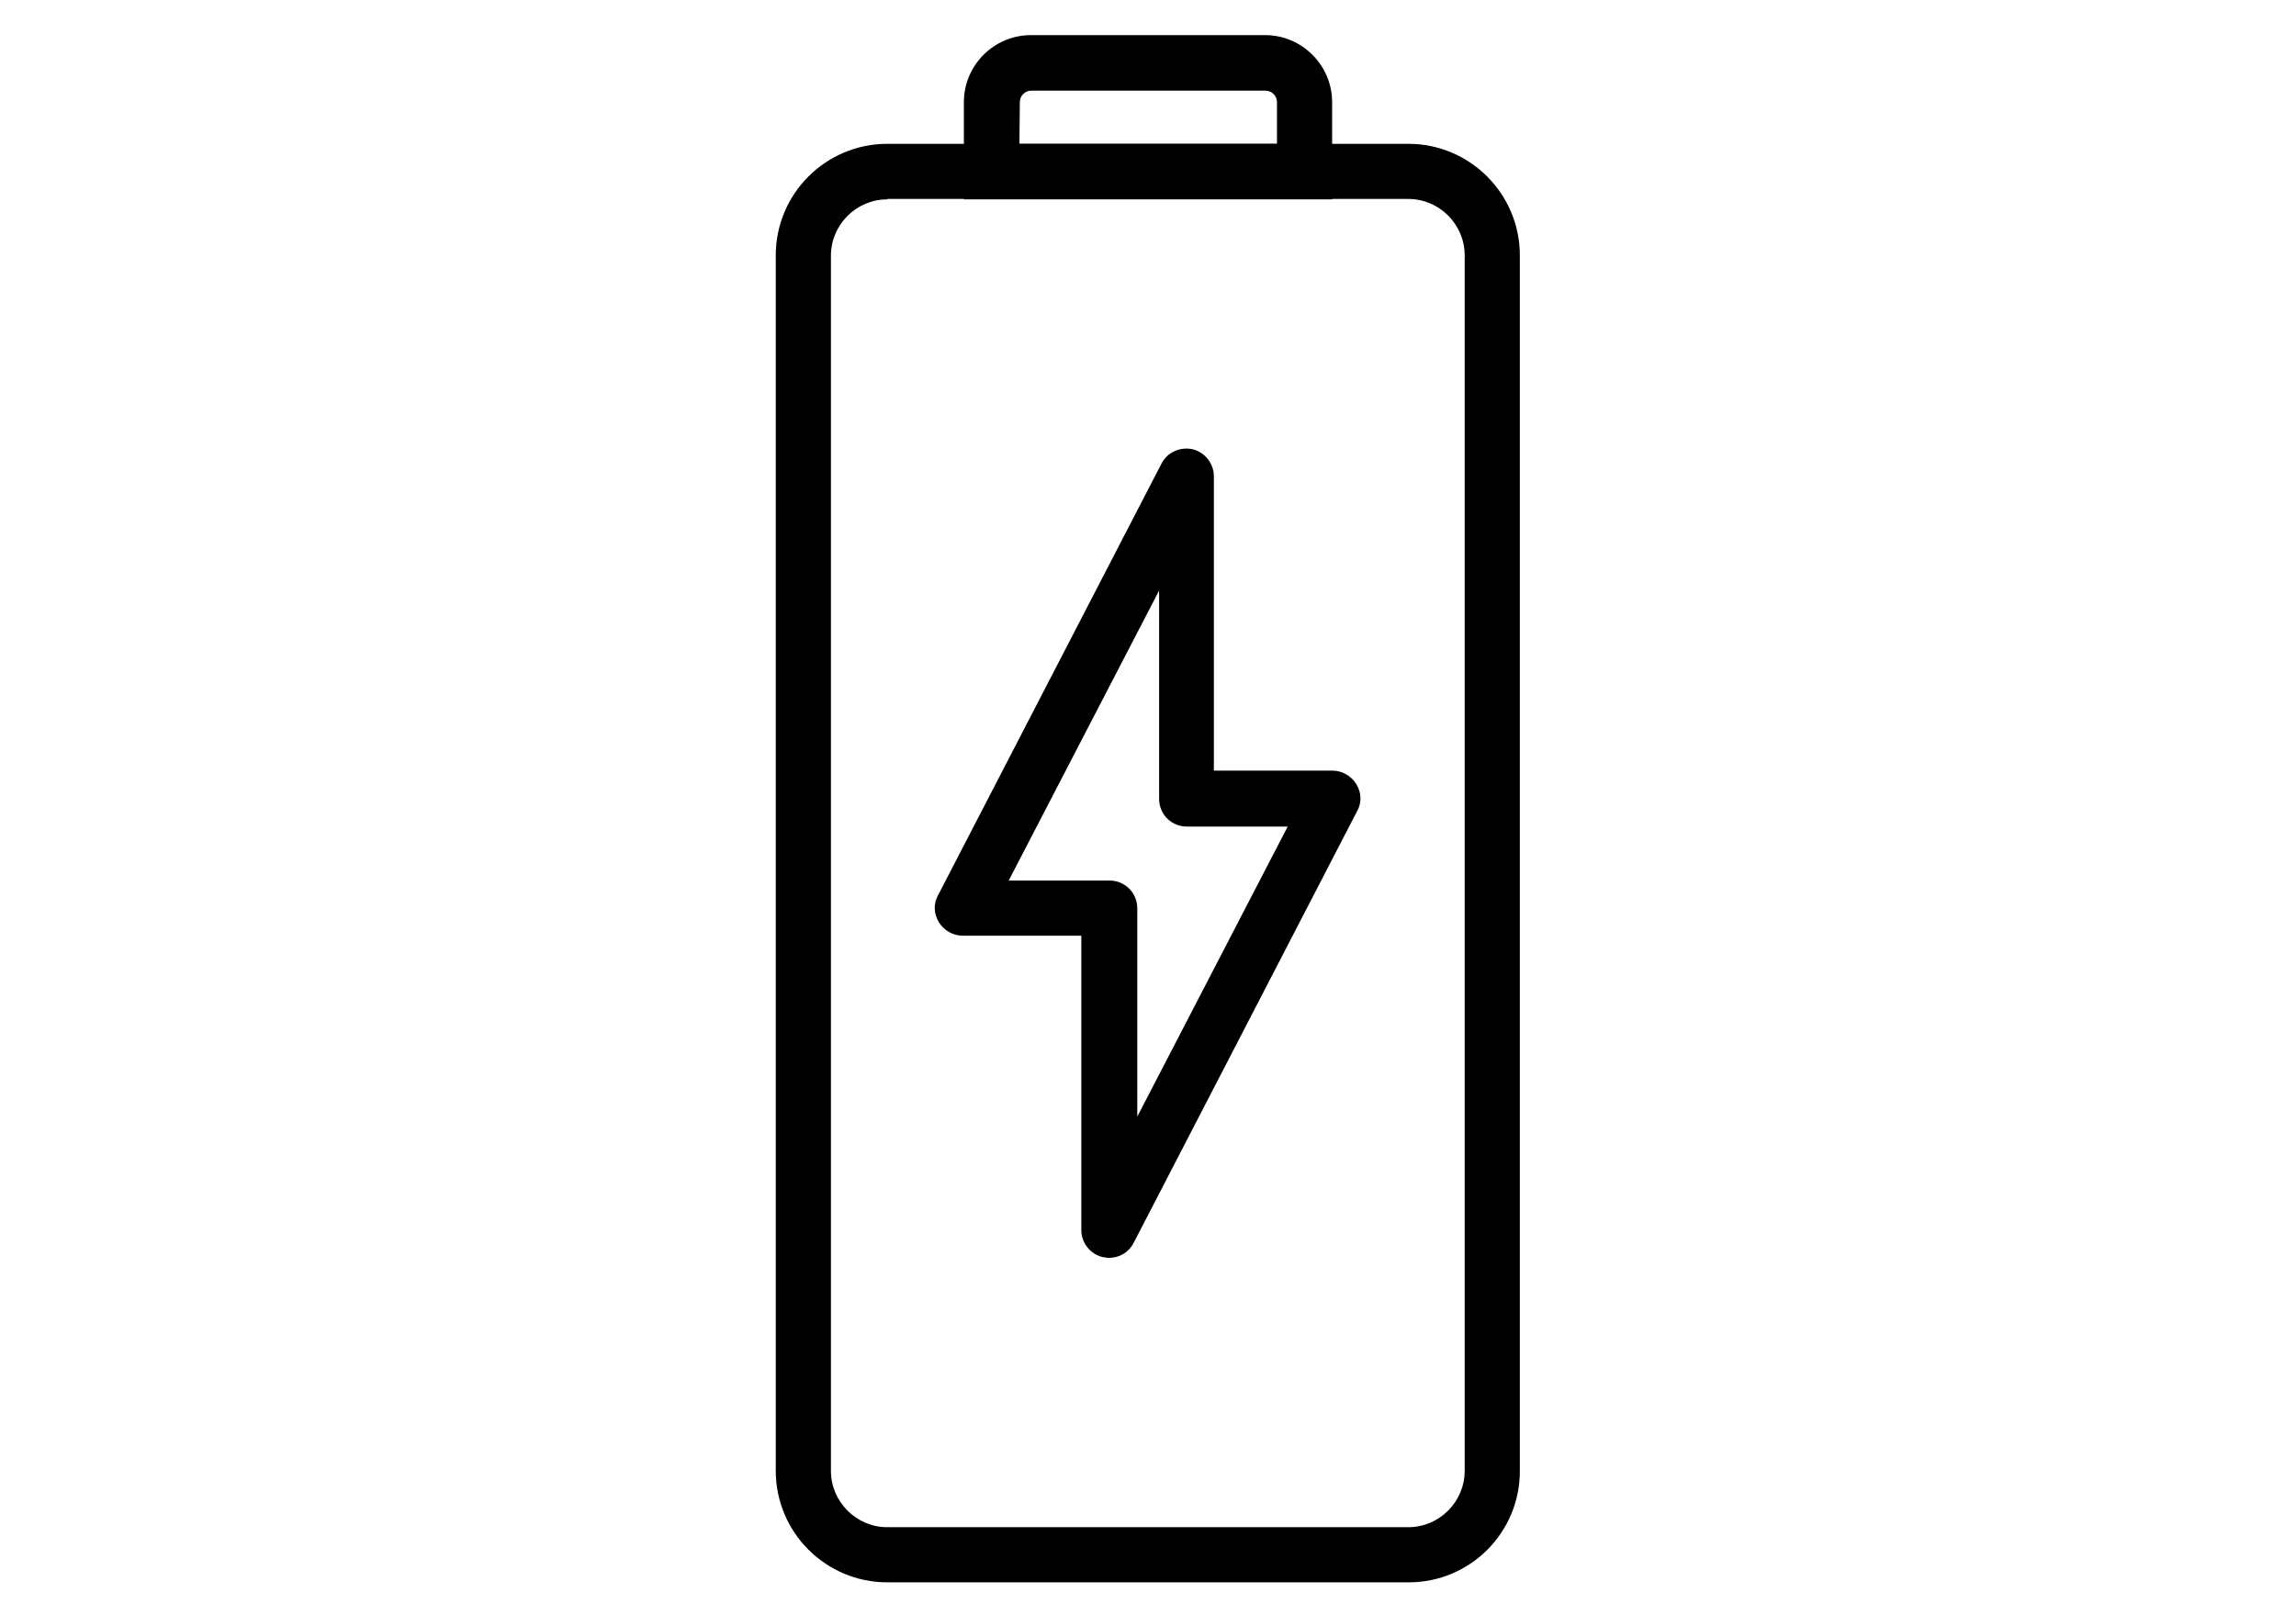
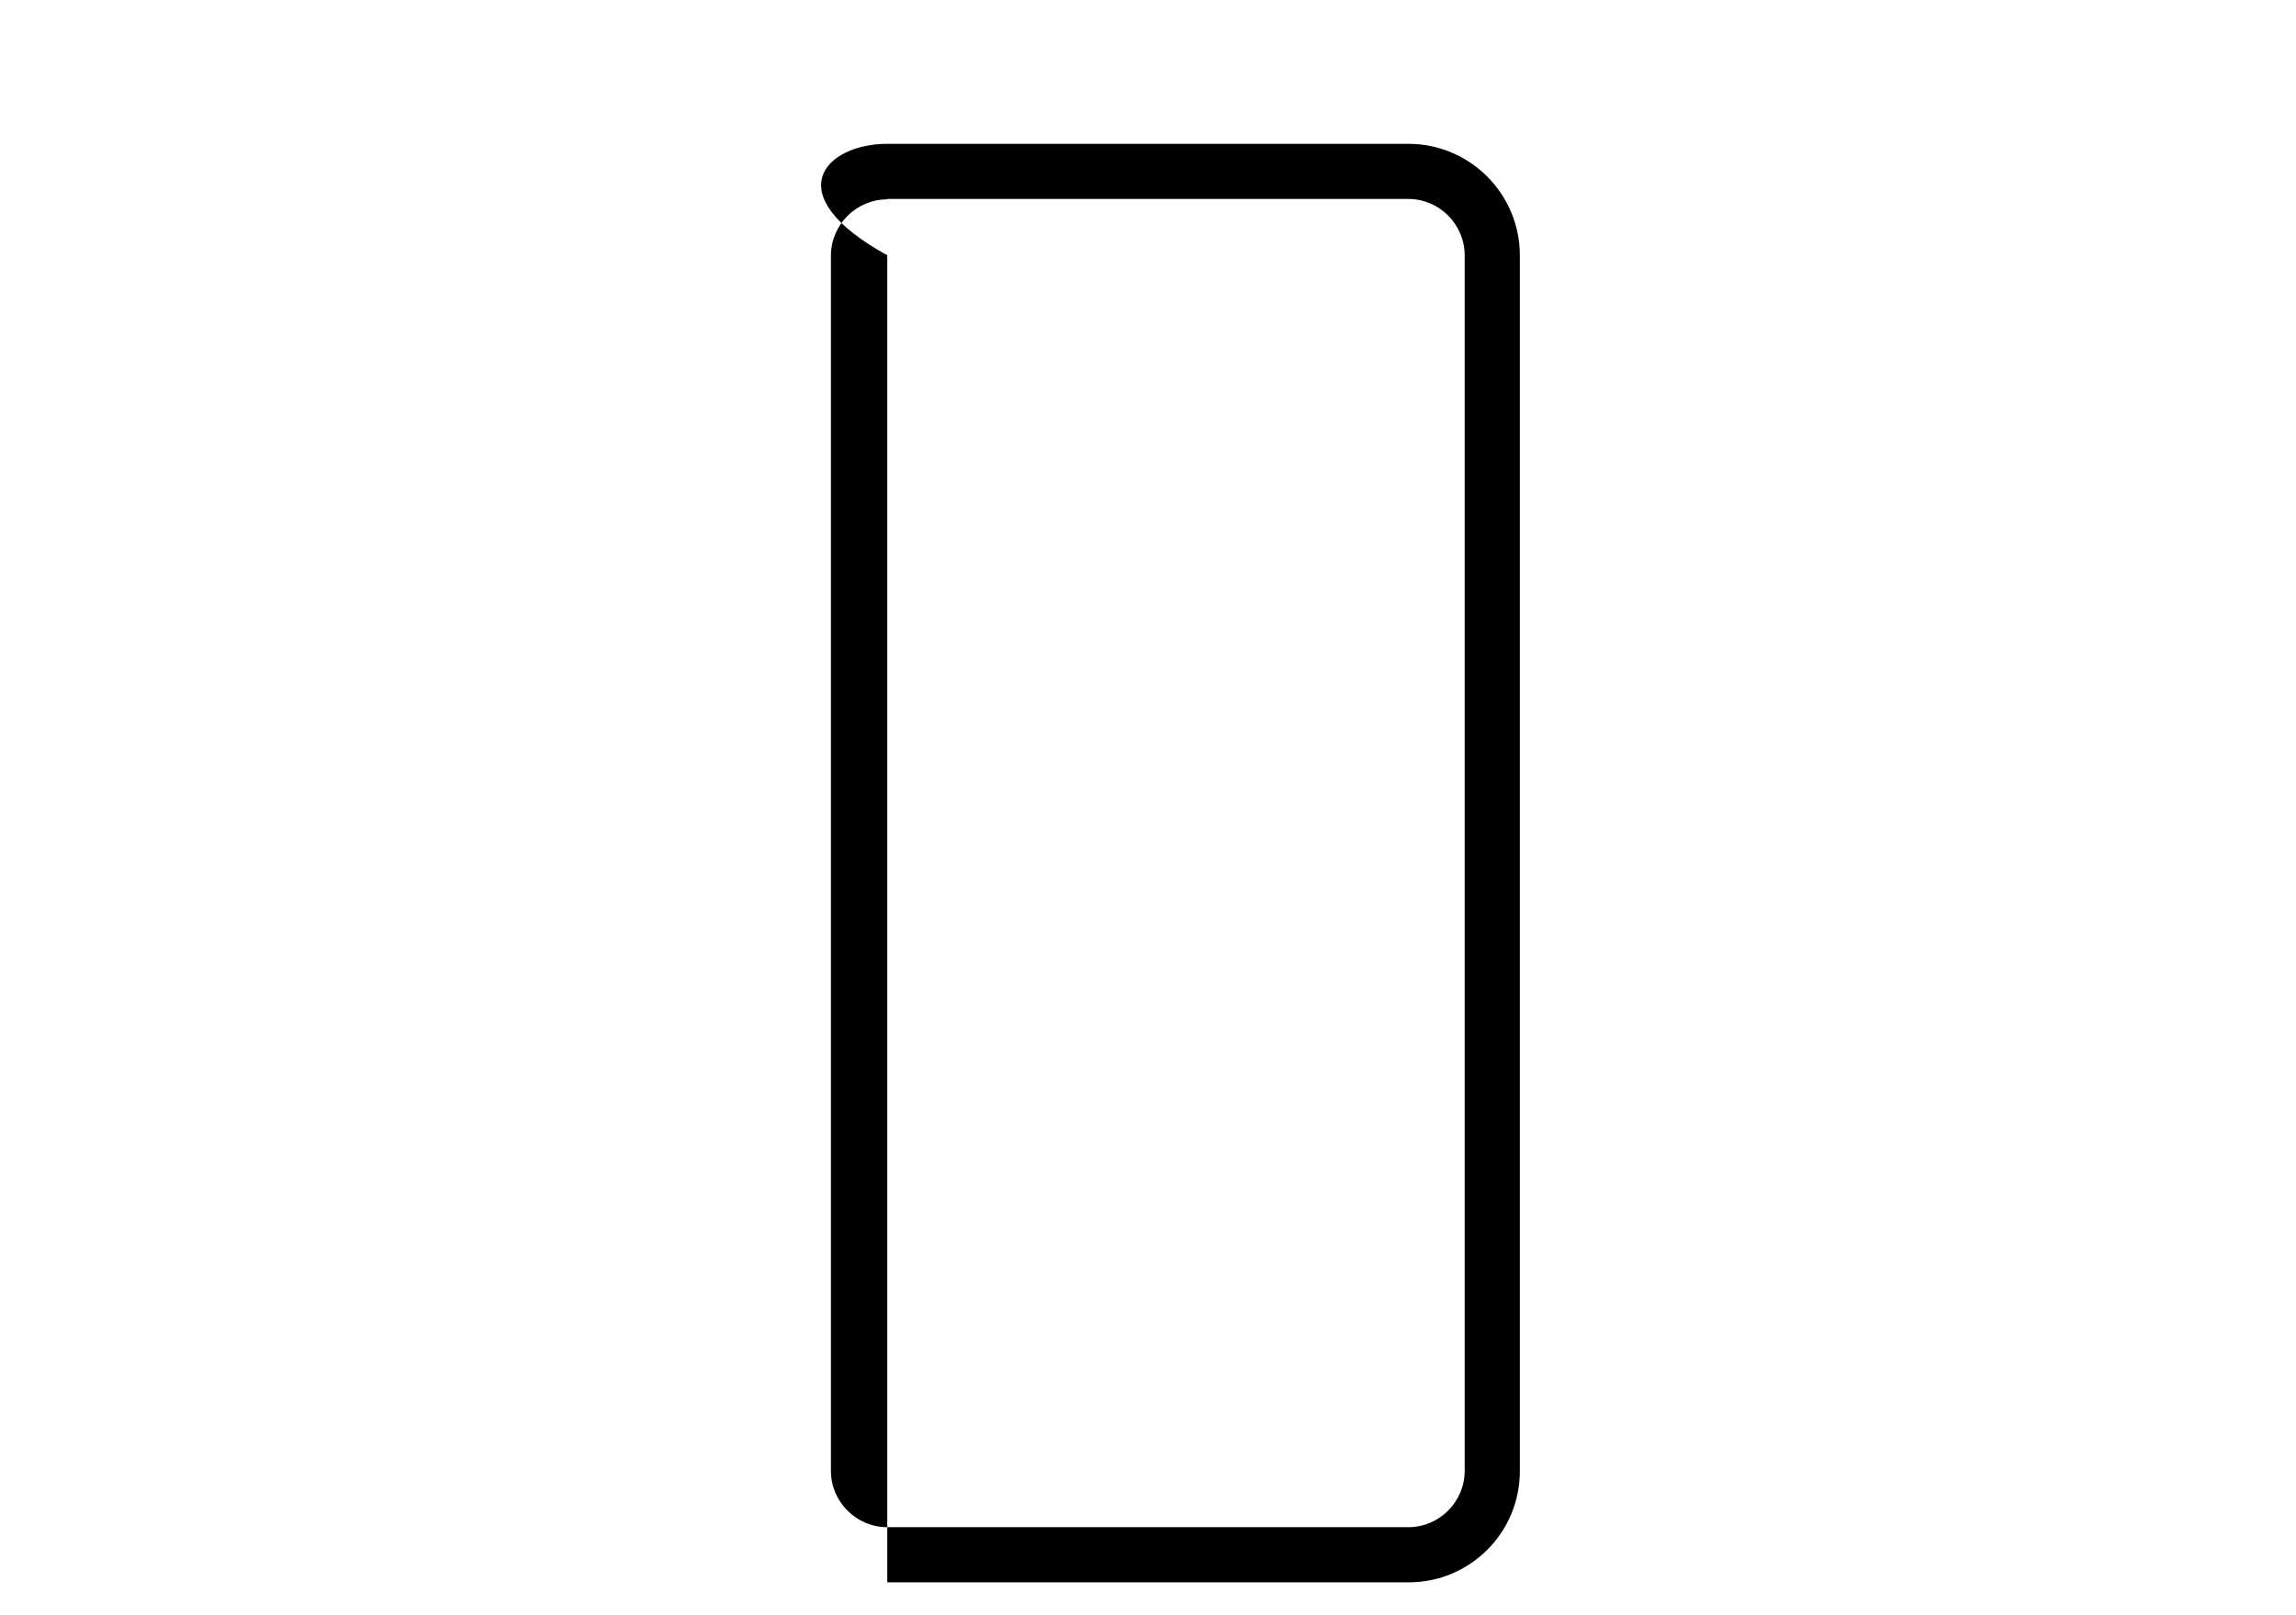
<svg xmlns="http://www.w3.org/2000/svg" width="81" height="57" viewBox="0 0 81 57" fill="none">
-   <path d="M49.698 55.839H31.302C29.132 55.839 27.368 54.075 27.368 51.905V9.009C27.368 6.839 29.132 5.075 31.302 5.075H49.684C51.854 5.075 53.618 6.839 53.618 9.009V51.891C53.632 54.075 51.868 55.839 49.698 55.839ZM31.302 7.035C30.21 7.035 29.314 7.931 29.314 9.023V51.905C29.314 52.997 30.21 53.893 31.302 53.893H49.684C50.776 53.893 51.672 52.997 51.672 51.905V9.009C51.672 7.917 50.776 7.021 49.684 7.021H31.302V7.035Z" fill="black" />
-   <path d="M46.996 7.035H34.004V3.605C34.004 2.303 35.068 1.239 36.37 1.239H44.63C45.932 1.239 46.996 2.303 46.996 3.605V7.035ZM35.964 5.075H45.05V3.605C45.05 3.381 44.868 3.199 44.644 3.199H36.384C36.16 3.199 35.978 3.381 35.978 3.605L35.964 5.075Z" fill="black" />
-   <path d="M39.128 44.388C39.058 44.388 38.974 44.373 38.89 44.359C38.456 44.248 38.148 43.855 38.148 43.407V33.02H33.962C33.626 33.02 33.304 32.837 33.122 32.544C32.94 32.249 32.926 31.886 33.094 31.591L40.976 16.36C41.186 15.954 41.634 15.758 42.082 15.855C42.516 15.967 42.824 16.36 42.824 16.808V27.195H47.01C47.346 27.195 47.668 27.378 47.85 27.672C48.032 27.965 48.046 28.329 47.878 28.623L39.996 43.855C39.828 44.191 39.492 44.388 39.128 44.388ZM35.586 31.073H39.142C39.688 31.073 40.122 31.508 40.122 32.053V39.404L45.428 29.169H41.872C41.326 29.169 40.892 28.735 40.892 28.189V20.84L35.586 31.073Z" fill="black" />
+   <path d="M49.698 55.839H31.302V9.009C27.368 6.839 29.132 5.075 31.302 5.075H49.684C51.854 5.075 53.618 6.839 53.618 9.009V51.891C53.632 54.075 51.868 55.839 49.698 55.839ZM31.302 7.035C30.21 7.035 29.314 7.931 29.314 9.023V51.905C29.314 52.997 30.21 53.893 31.302 53.893H49.684C50.776 53.893 51.672 52.997 51.672 51.905V9.009C51.672 7.917 50.776 7.021 49.684 7.021H31.302V7.035Z" fill="black" />
</svg>